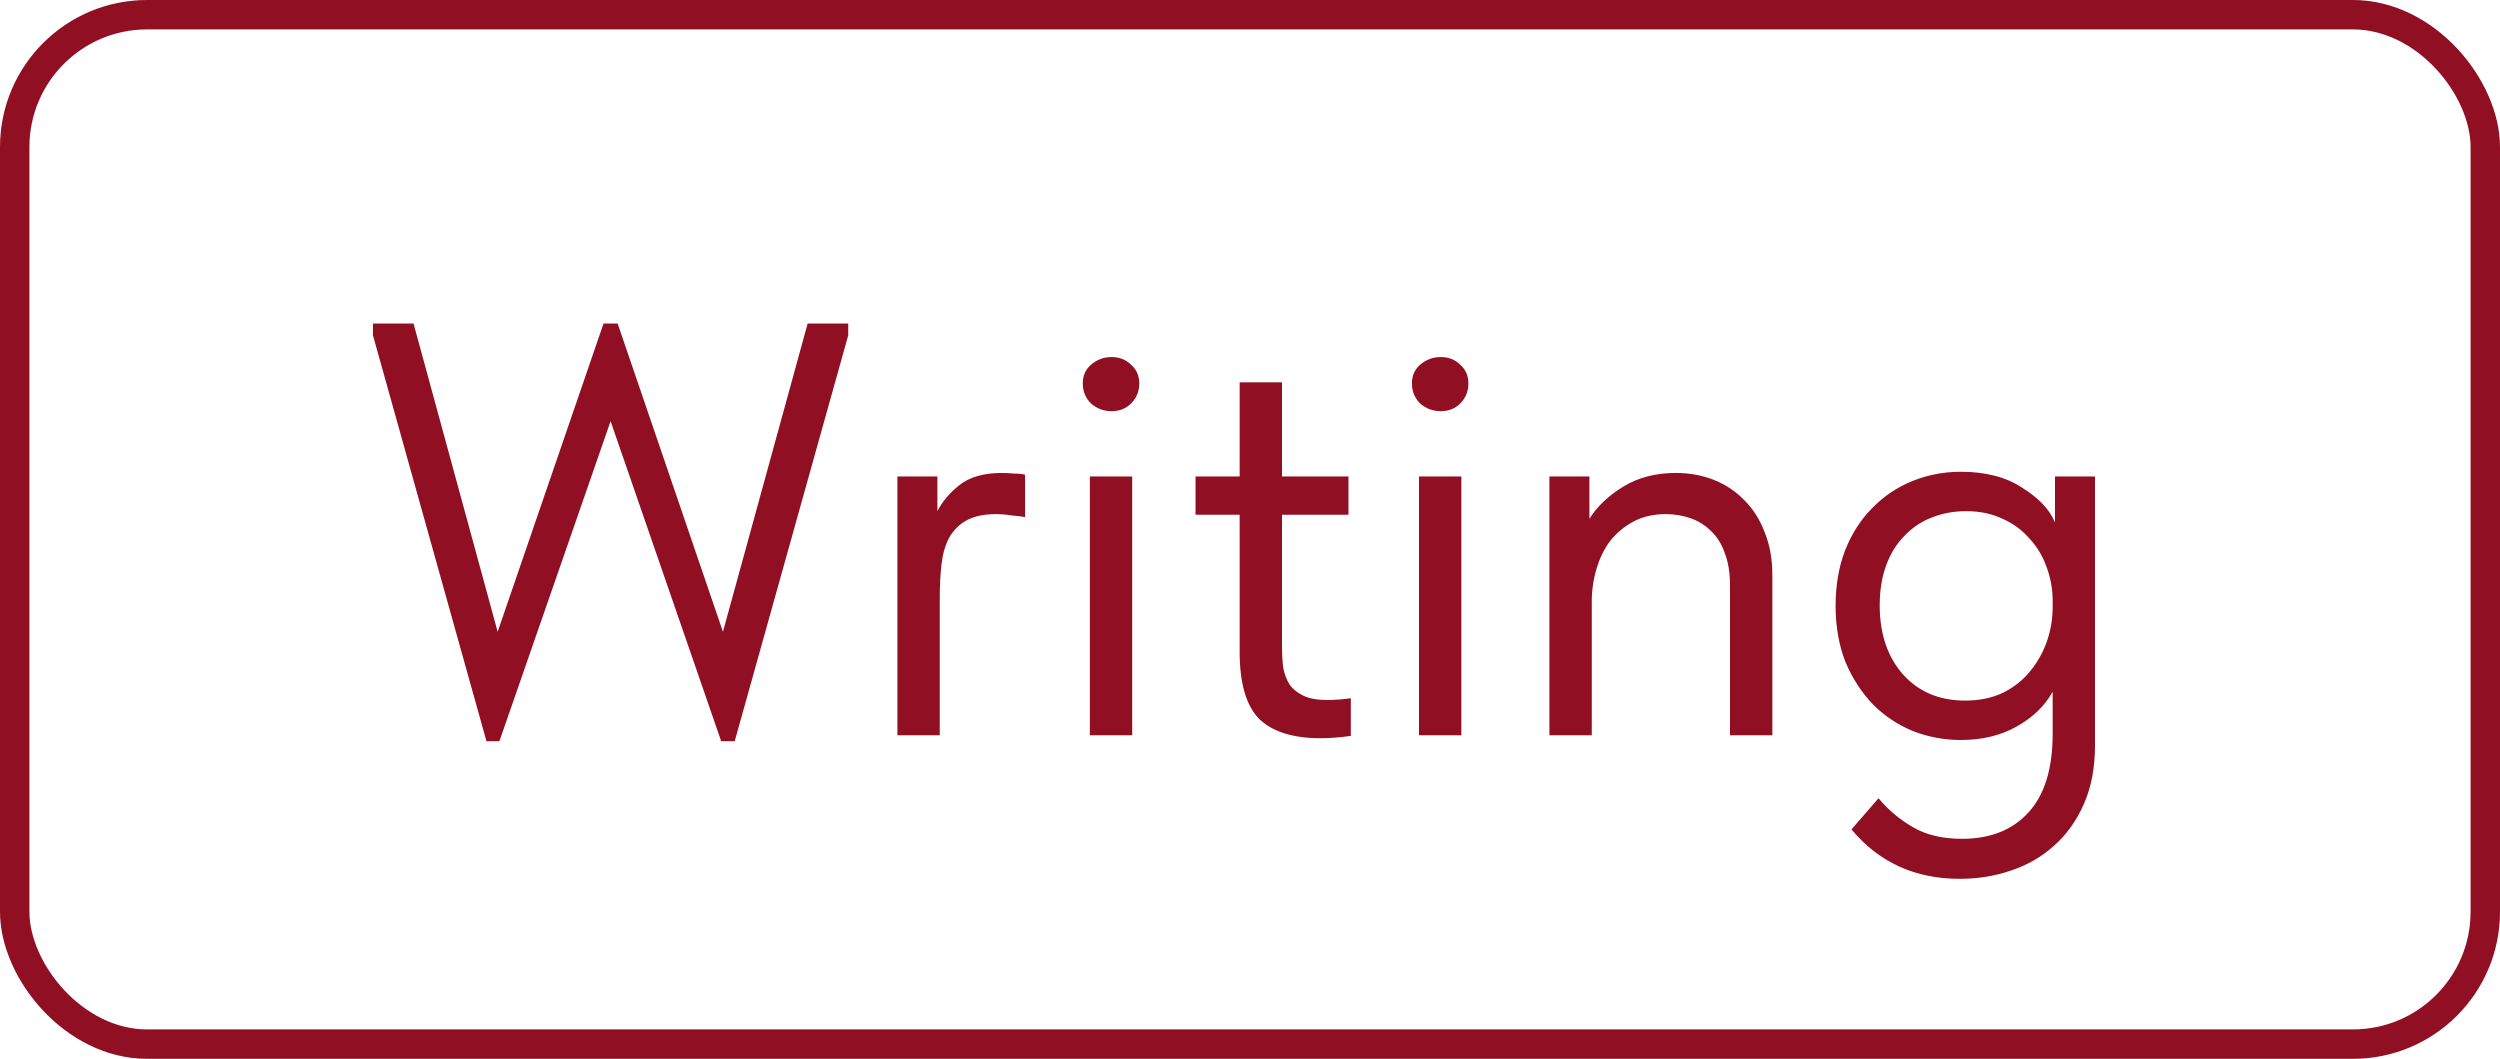
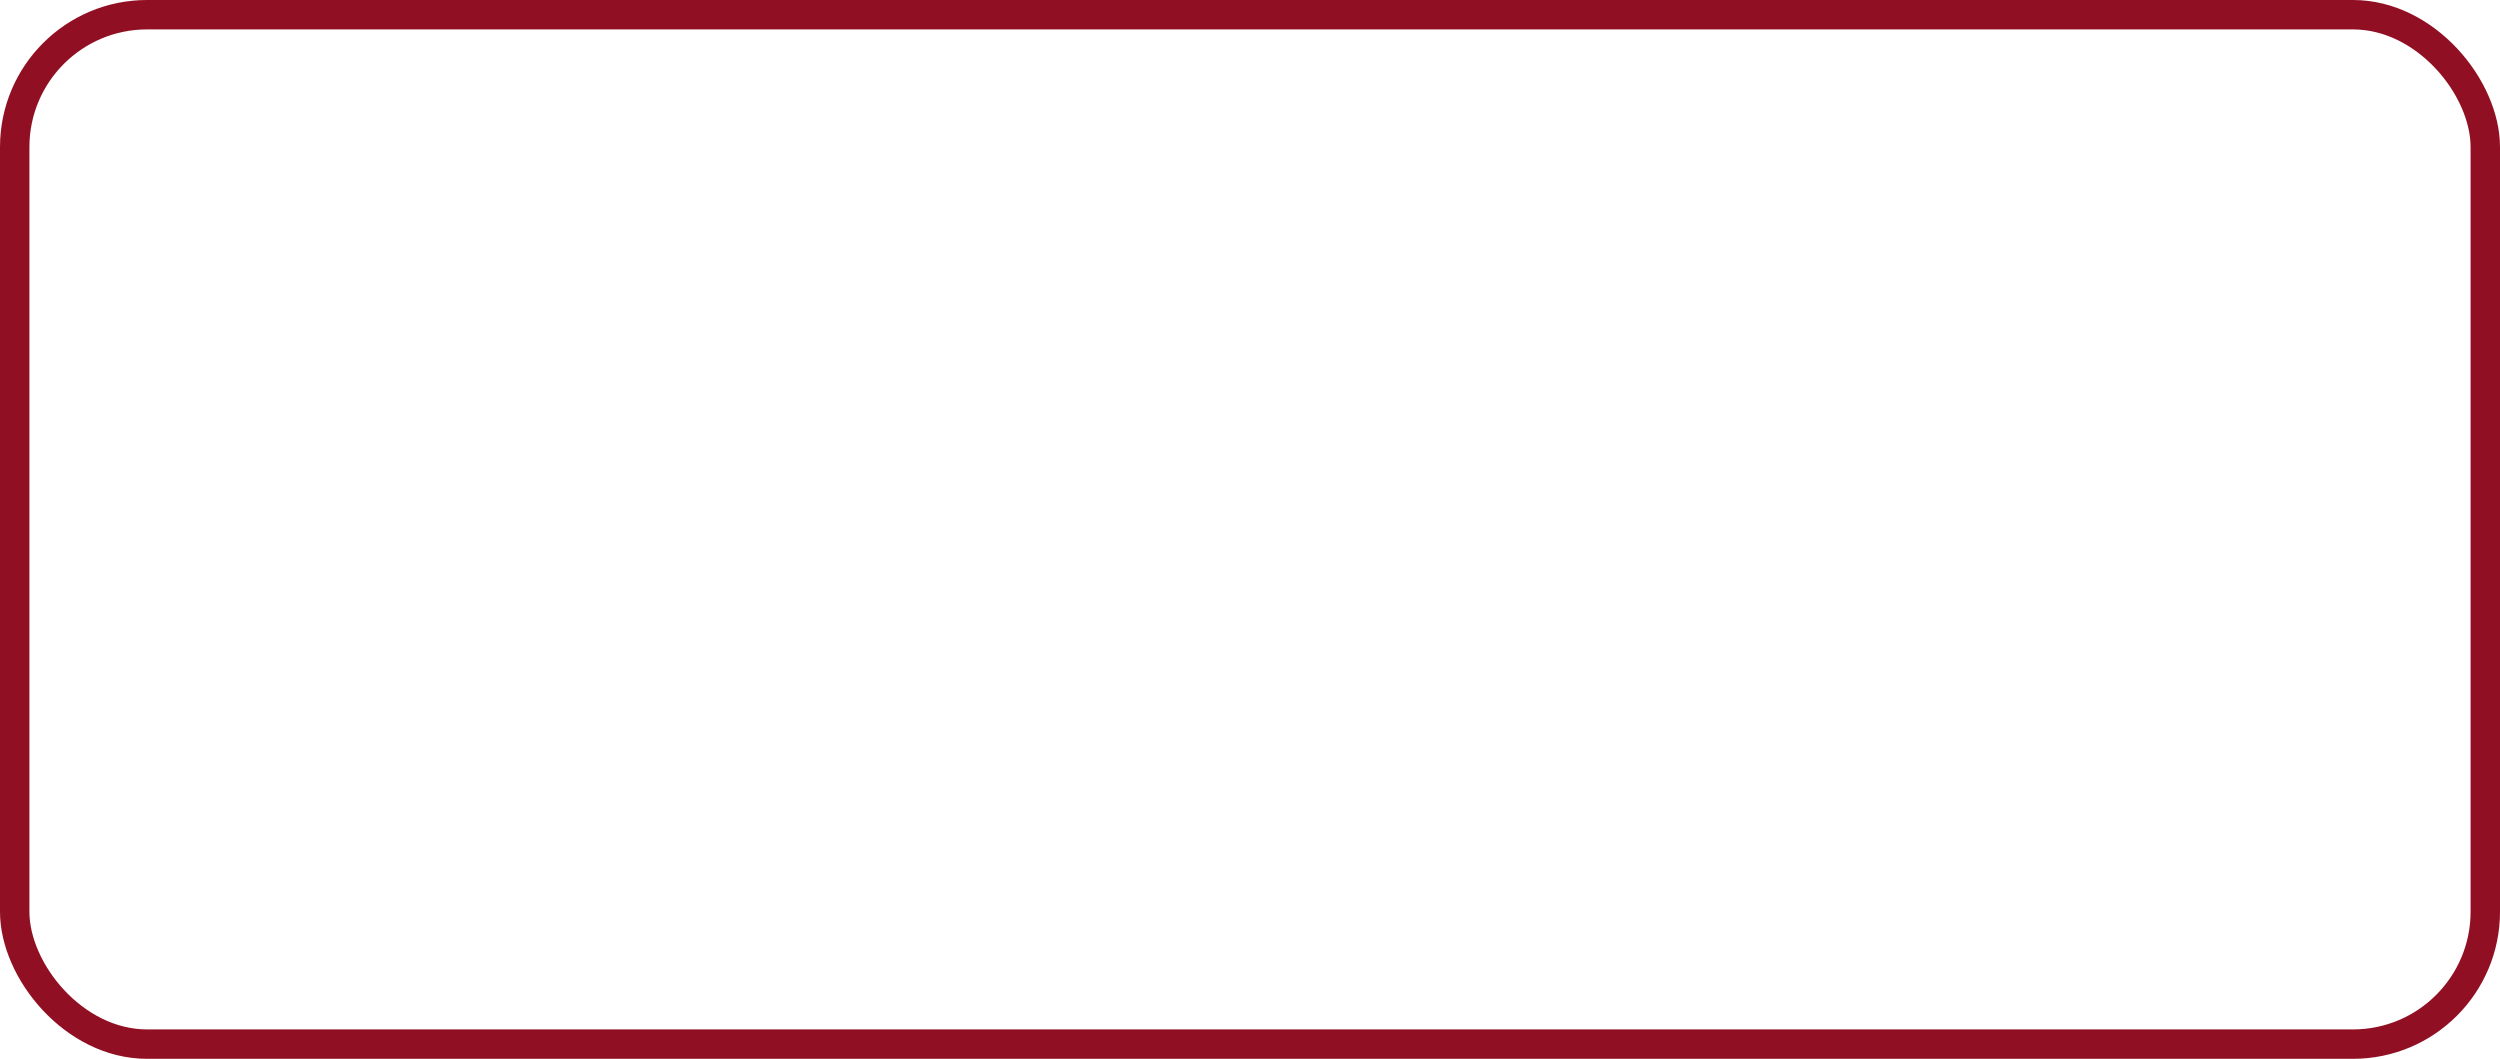
<svg xmlns="http://www.w3.org/2000/svg" width="85" height="36" viewBox="0 0 85 36" fill="none">
-   <path d="M12.68 11.4V11H14.06L16.92 21.48L20.52 11H21L24.58 21.48L27.46 11H28.84V11.4L24.98 25.2H24.52L20.76 14.32L16.98 25.2H16.54L12.68 11.4ZM34.072 16.08C34.178 16.08 34.305 16.087 34.452 16.1C34.612 16.1 34.745 16.113 34.852 16.14V17.58C34.692 17.553 34.525 17.533 34.352 17.52C34.192 17.493 34.032 17.48 33.872 17.48C33.445 17.48 33.105 17.553 32.852 17.7C32.612 17.833 32.418 18.027 32.272 18.28C32.138 18.533 32.052 18.833 32.012 19.18C31.972 19.527 31.952 19.907 31.952 20.32V25H30.512V16.2H31.872V17.38C32.032 17.06 32.278 16.767 32.612 16.5C32.958 16.22 33.445 16.08 34.072 16.08ZM37.055 16.2H38.495V25H37.055V16.2ZM37.795 13.98C37.528 13.98 37.295 13.893 37.095 13.72C36.908 13.533 36.815 13.307 36.815 13.04C36.815 12.773 36.908 12.56 37.095 12.4C37.295 12.227 37.528 12.14 37.795 12.14C38.061 12.14 38.281 12.227 38.455 12.4C38.641 12.56 38.735 12.773 38.735 13.04C38.735 13.307 38.641 13.533 38.455 13.72C38.281 13.893 38.061 13.98 37.795 13.98ZM40.648 16.2H42.148V13H43.588V16.2H45.848V17.5H43.588V21.96C43.588 22.227 43.602 22.473 43.628 22.7C43.668 22.913 43.742 23.107 43.848 23.28C43.968 23.44 44.128 23.567 44.328 23.66C44.528 23.753 44.795 23.8 45.128 23.8C45.382 23.8 45.648 23.78 45.928 23.74V25.02C45.742 25.047 45.562 25.067 45.388 25.08C45.215 25.093 45.055 25.1 44.908 25.1C43.962 25.1 43.262 24.88 42.808 24.44C42.368 23.987 42.148 23.227 42.148 22.16V17.5H40.648V16.2ZM48.246 16.2H49.686V25H48.246V16.2ZM48.986 13.98C48.719 13.98 48.486 13.893 48.286 13.72C48.099 13.533 48.006 13.307 48.006 13.04C48.006 12.773 48.099 12.56 48.286 12.4C48.486 12.227 48.719 12.14 48.986 12.14C49.253 12.14 49.473 12.227 49.646 12.4C49.833 12.56 49.926 12.773 49.926 13.04C49.926 13.307 49.833 13.533 49.646 13.72C49.473 13.893 49.253 13.98 48.986 13.98ZM58.82 19.88C58.82 19.467 58.76 19.107 58.64 18.8C58.533 18.493 58.38 18.247 58.18 18.06C57.98 17.86 57.746 17.713 57.48 17.62C57.213 17.527 56.933 17.48 56.64 17.48C56.253 17.48 55.906 17.553 55.6 17.7C55.306 17.847 55.046 18.047 54.82 18.3C54.606 18.553 54.44 18.86 54.32 19.22C54.2 19.567 54.133 19.947 54.12 20.36V25H52.68V16.2H54.04V17.64C54.306 17.213 54.693 16.847 55.2 16.54C55.706 16.233 56.3 16.08 56.98 16.08C57.446 16.08 57.88 16.16 58.28 16.32C58.68 16.48 59.026 16.713 59.32 17.02C59.613 17.313 59.84 17.673 60 18.1C60.173 18.527 60.26 19.013 60.26 19.56V25H58.82V19.88ZM66.67 25.16C66.11 25.16 65.57 25.06 65.05 24.86C64.53 24.647 64.077 24.347 63.69 23.96C63.304 23.56 62.99 23.08 62.75 22.52C62.524 21.947 62.41 21.307 62.41 20.6C62.41 19.907 62.517 19.28 62.73 18.72C62.957 18.147 63.264 17.667 63.65 17.28C64.037 16.88 64.49 16.573 65.01 16.36C65.53 16.147 66.084 16.04 66.67 16.04C67.51 16.04 68.204 16.22 68.75 16.58C69.31 16.927 69.684 17.32 69.87 17.76V16.2H71.23V25.34C71.23 26.1 71.104 26.767 70.85 27.34C70.597 27.913 70.257 28.387 69.83 28.76C69.417 29.133 68.93 29.413 68.37 29.6C67.824 29.787 67.244 29.88 66.63 29.88C65.11 29.88 63.884 29.32 62.95 28.2L63.87 27.14C64.19 27.527 64.577 27.853 65.03 28.12C65.484 28.387 66.044 28.52 66.71 28.52C67.67 28.52 68.424 28.22 68.97 27.62C69.517 27.02 69.79 26.133 69.79 24.96V23.52C69.524 24 69.117 24.393 68.57 24.7C68.024 25.007 67.39 25.16 66.67 25.16ZM66.81 23.82C67.29 23.82 67.717 23.733 68.09 23.56C68.464 23.373 68.77 23.133 69.01 22.84C69.264 22.533 69.457 22.193 69.59 21.82C69.724 21.433 69.79 21.047 69.79 20.66V20.34C69.777 19.953 69.704 19.587 69.57 19.24C69.437 18.88 69.244 18.567 68.99 18.3C68.75 18.02 68.45 17.8 68.09 17.64C67.73 17.467 67.317 17.38 66.85 17.38C66.424 17.38 66.03 17.453 65.67 17.6C65.324 17.733 65.017 17.94 64.75 18.22C64.484 18.487 64.277 18.82 64.13 19.22C63.984 19.62 63.91 20.073 63.91 20.58C63.91 21.553 64.177 22.34 64.71 22.94C65.244 23.527 65.944 23.82 66.81 23.82Z" fill="#910F22" />
  <rect x="0.5" y="0.5" width="84" height="35" rx="4.5" stroke="#910F22" />
</svg>